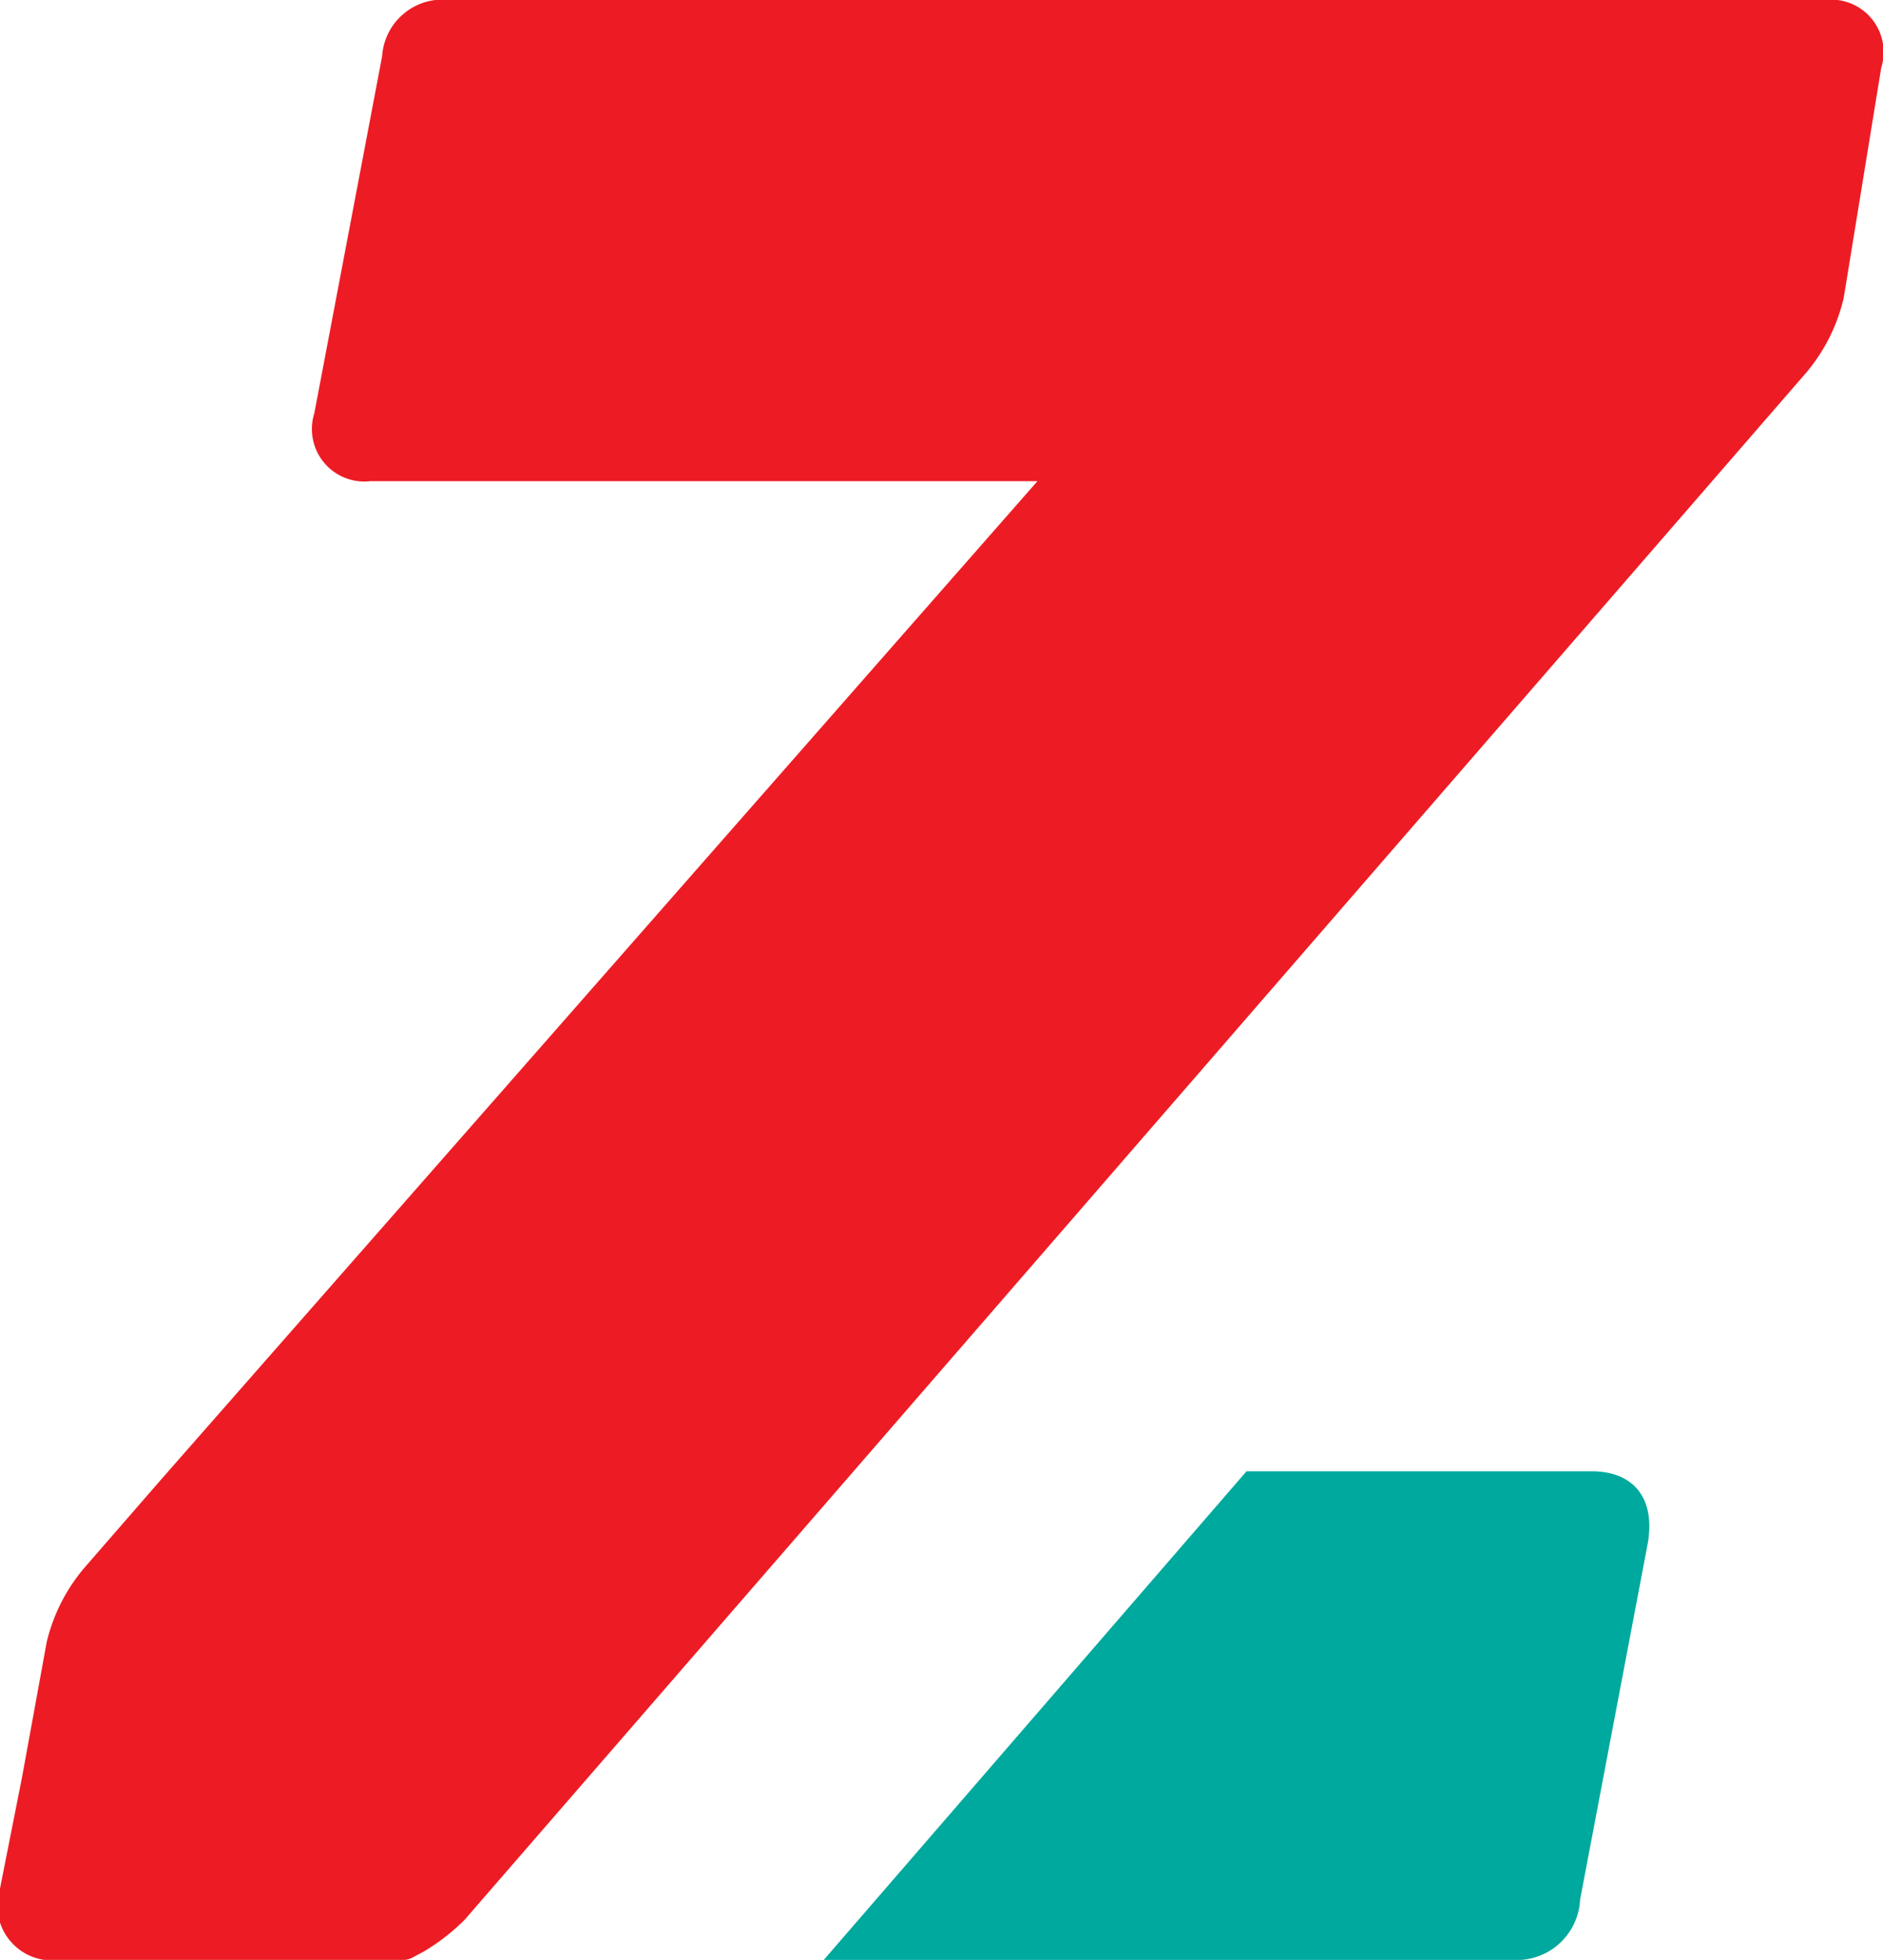
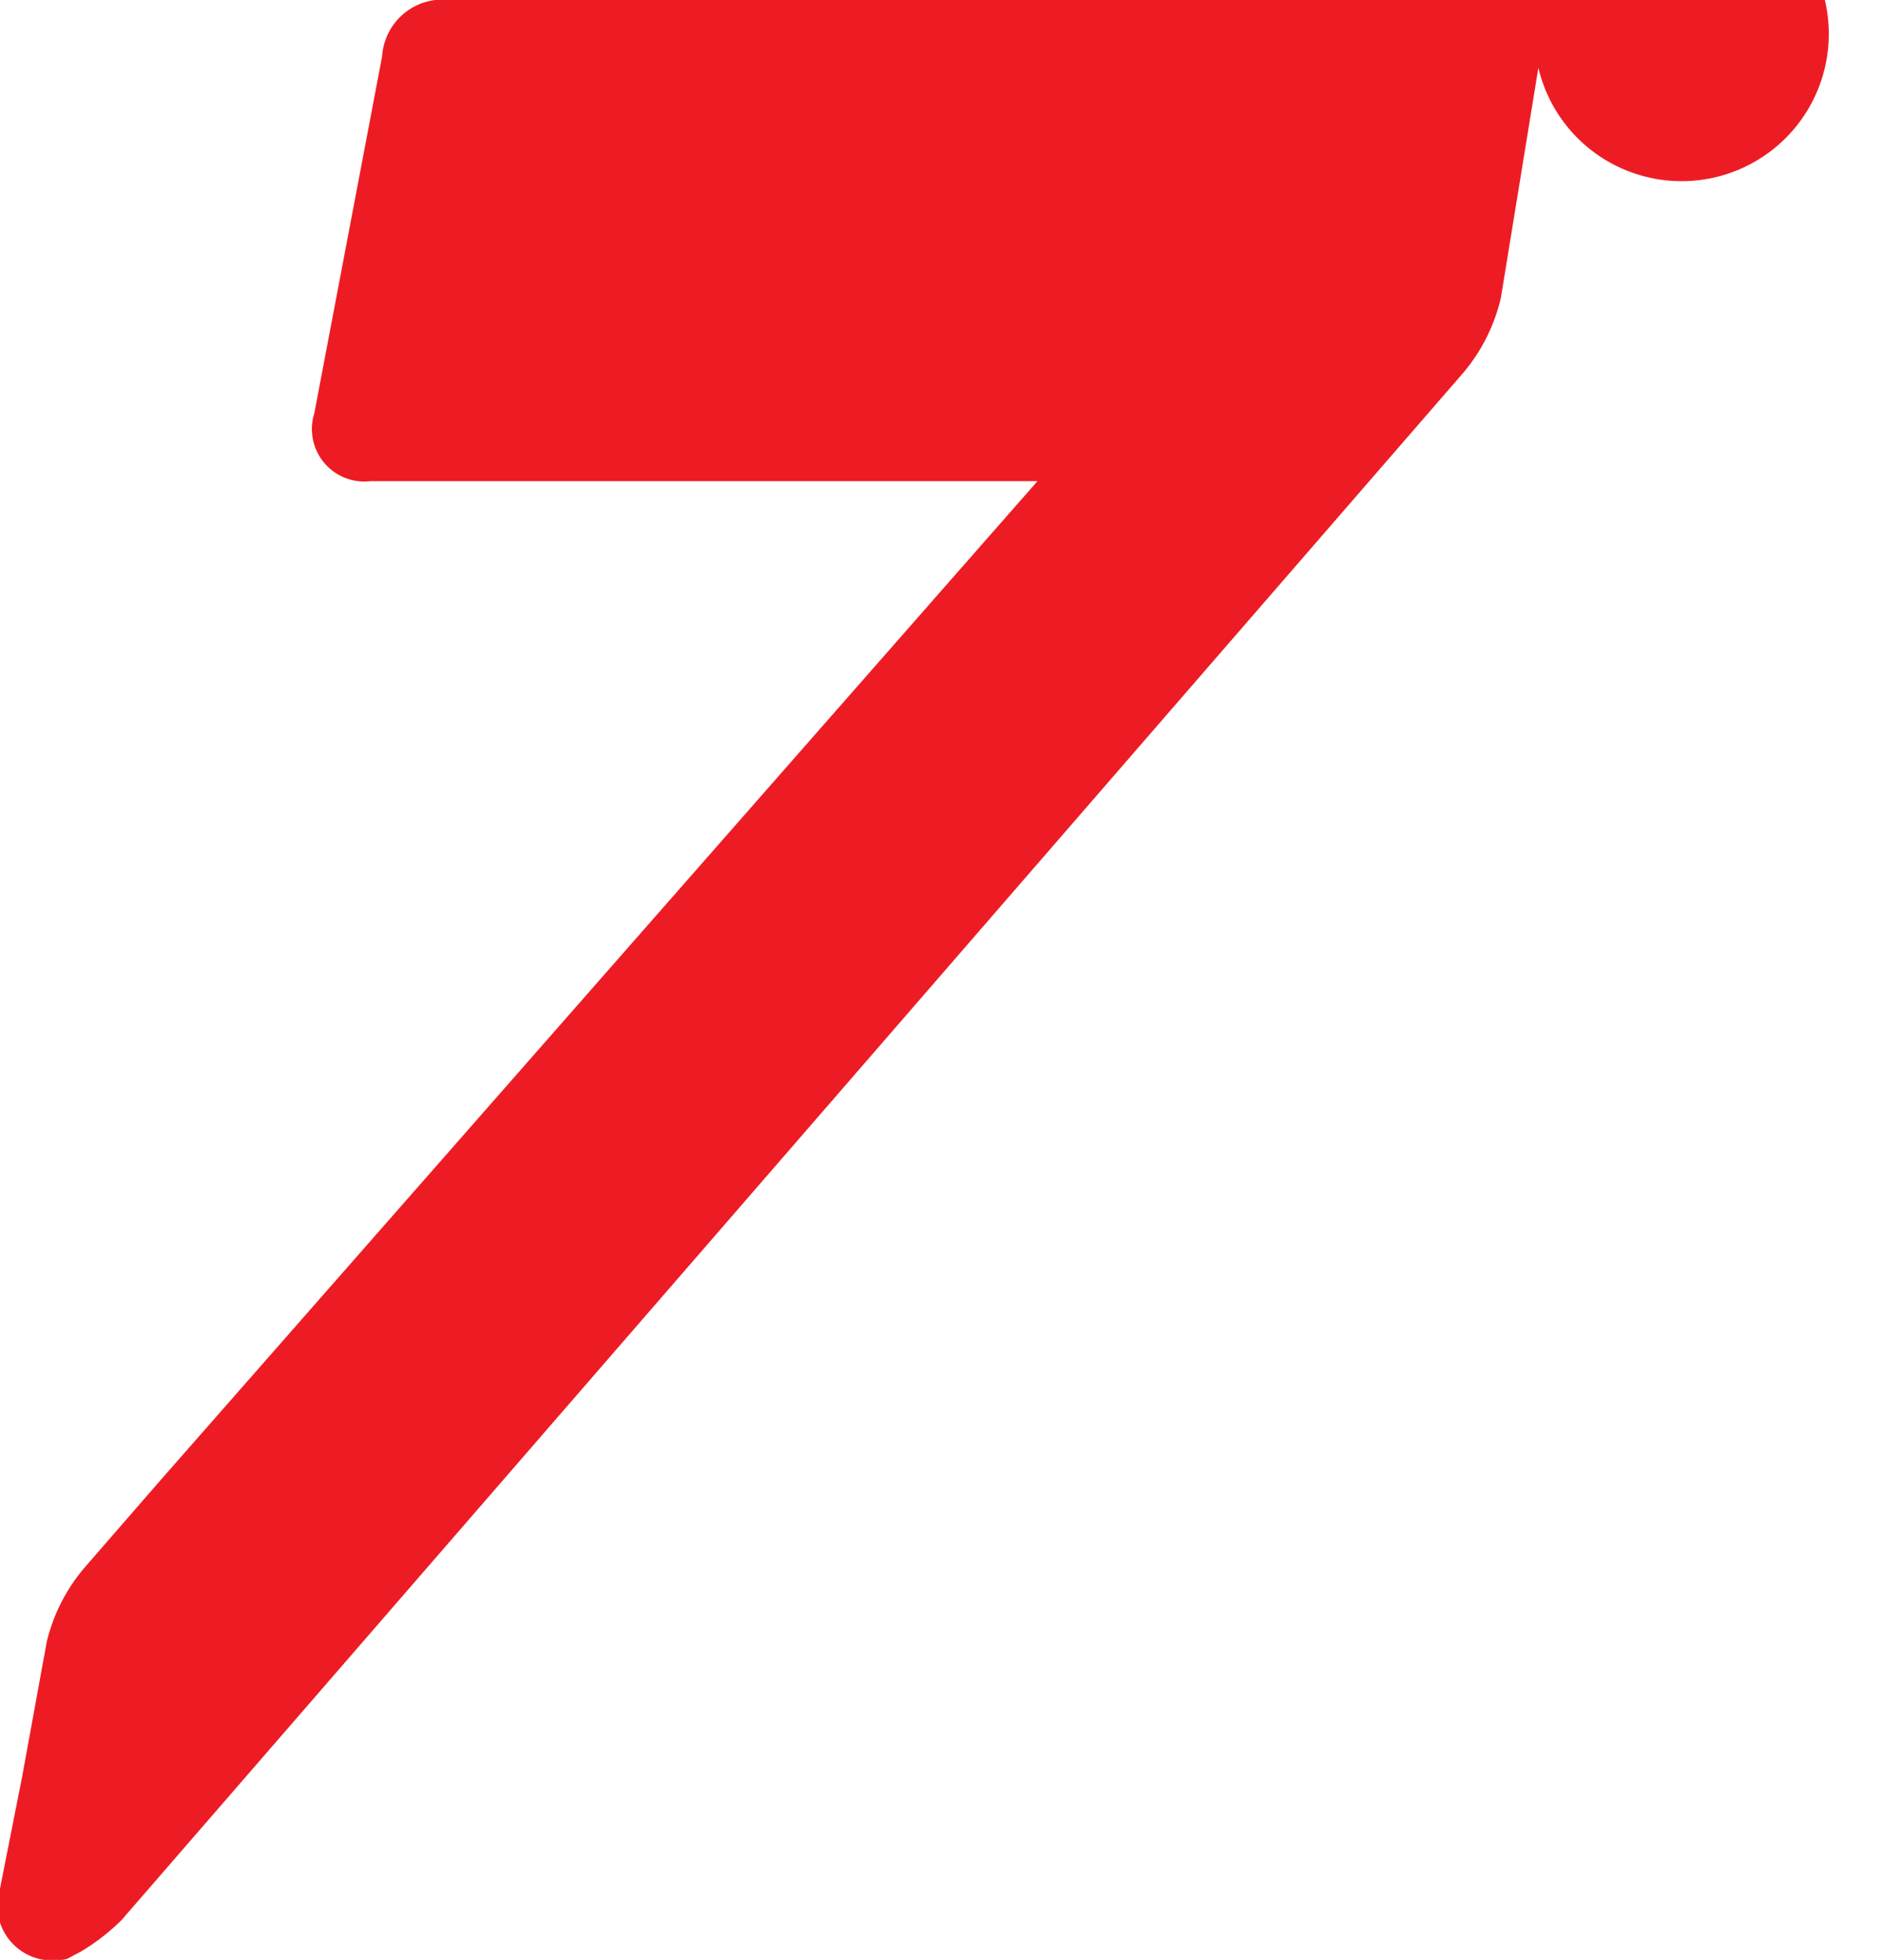
<svg xmlns="http://www.w3.org/2000/svg" viewBox="0 0 52.78 54.91">
  <title>z17</title>
  <g data-name="图层 2">
    <g data-name="Layer 1">
-       <path d="M42.39 54.91a1.78 1.78 0 0 0 1.9-1.69l1.9-10c.21-1.27-.42-2-1.58-2h-9.67L23.09 54.91z" fill="#00a99d" />
-       <path d="M51.15 0H12.61a1.7 1.7 0 0 0-1.9 1.58l-1.9 10a1.47 1.47 0 0 0 1.58 1.9h18.69l-24.59 28-2.13 2.45A5 5 0 0 0 1.31 46l-.69 3.78L0 52.91a1.54 1.54 0 0 0 1.69 2h9.61a.5.5 0 0 0 .25-.06l.32-.17a5.86 5.86 0 0 0 1.15-.89l2.49-2.87 35.11-40.47a5 5 0 0 0 1.06-2.11l1.05-6.44A1.47 1.47 0 0 0 51.15 0z" fill="#ed1c24" />
+       <path d="M51.15 0H12.61a1.7 1.7 0 0 0-1.9 1.58l-1.9 10a1.47 1.47 0 0 0 1.58 1.9h18.69l-24.59 28-2.13 2.45A5 5 0 0 0 1.31 46l-.69 3.78L0 52.91a1.54 1.54 0 0 0 1.69 2a.5.5 0 0 0 .25-.06l.32-.17a5.86 5.86 0 0 0 1.15-.89l2.49-2.87 35.11-40.47a5 5 0 0 0 1.06-2.11l1.05-6.44A1.47 1.47 0 0 0 51.15 0z" fill="#ed1c24" />
    </g>
  </g>
</svg>